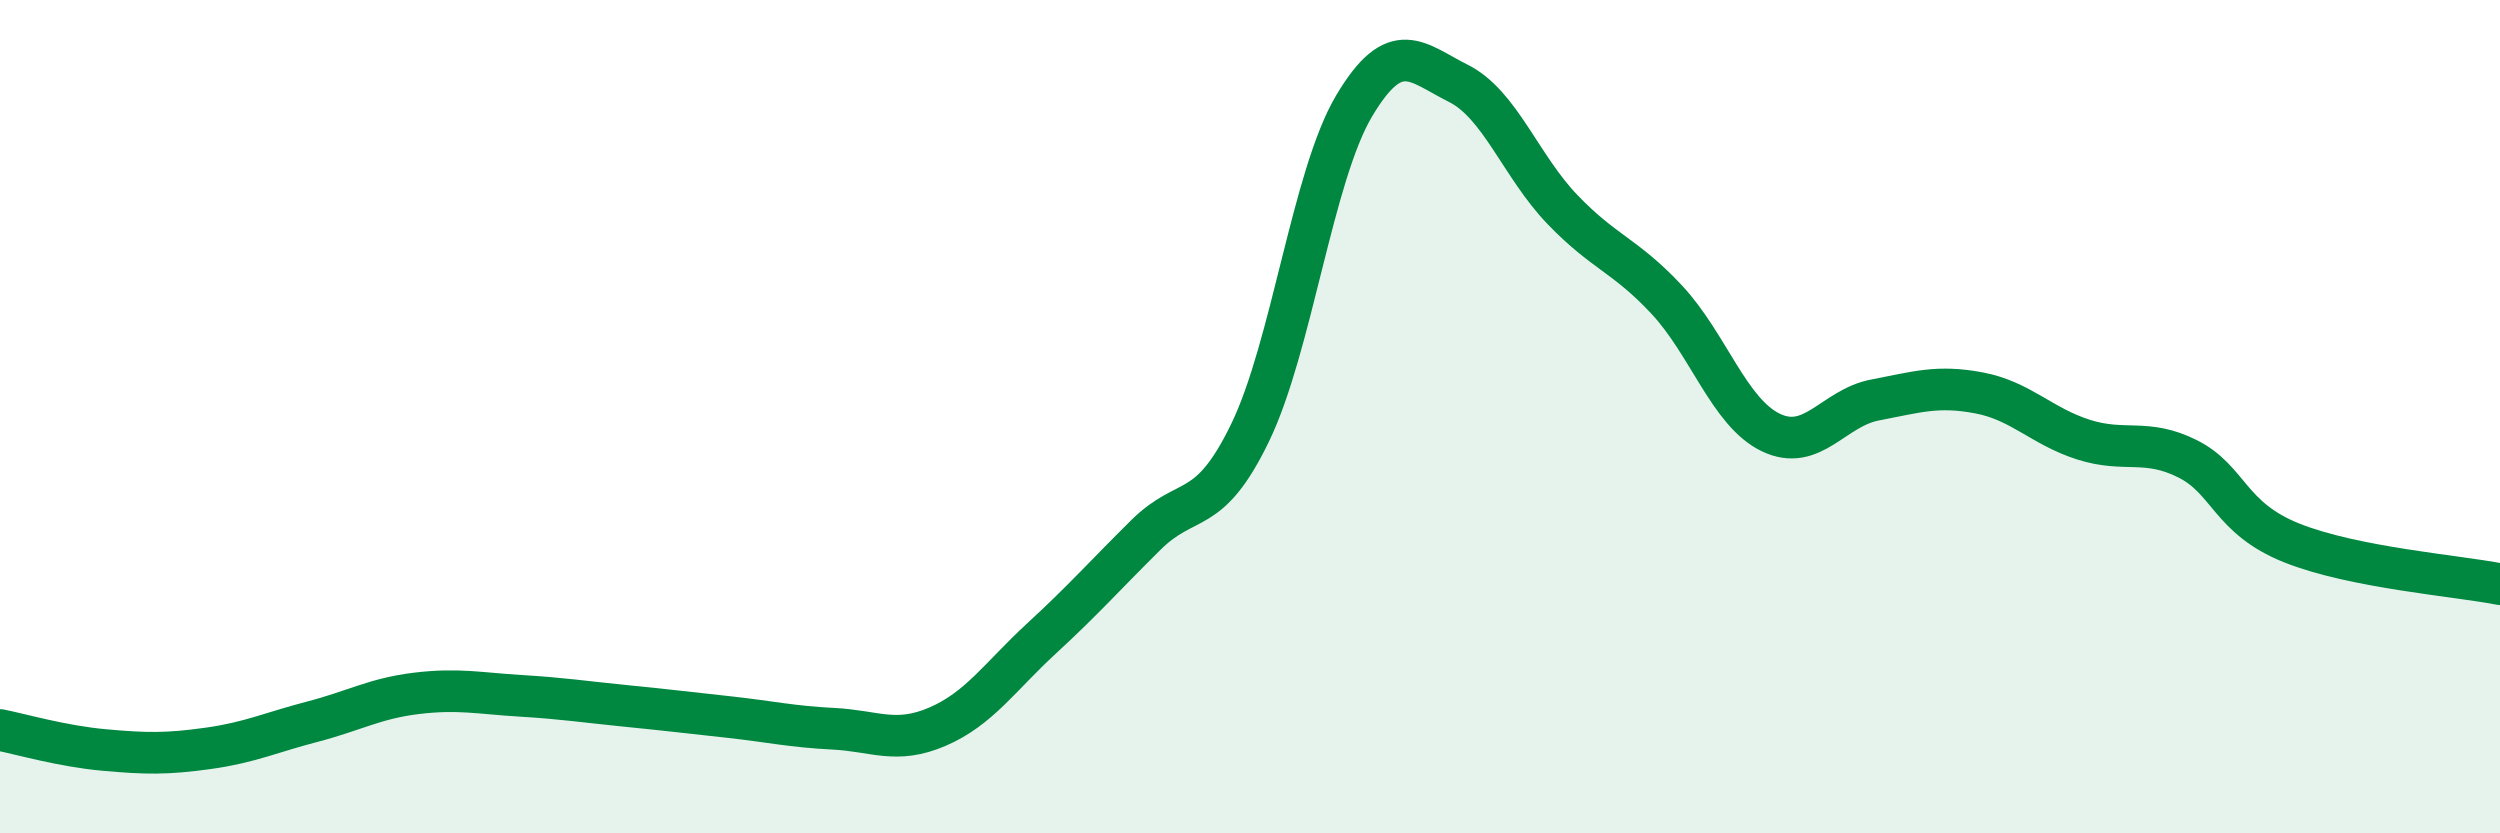
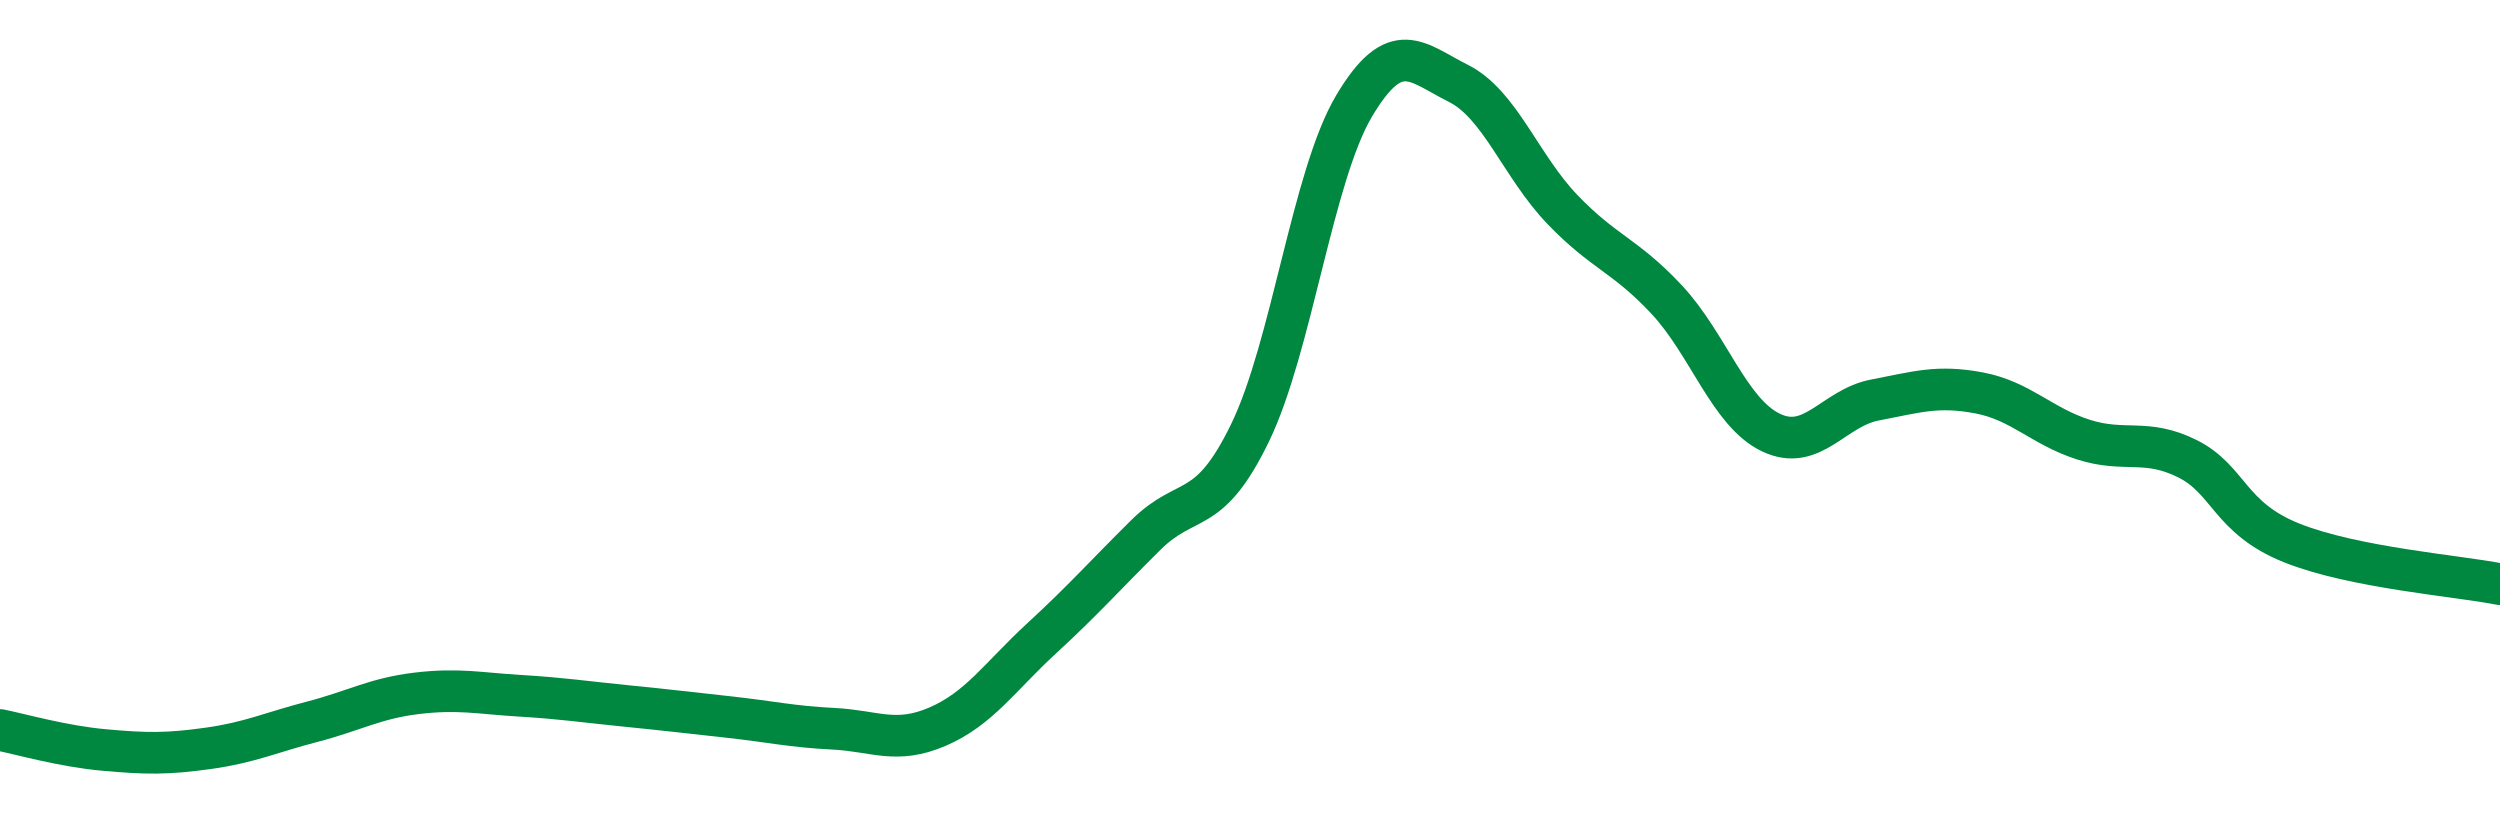
<svg xmlns="http://www.w3.org/2000/svg" width="60" height="20" viewBox="0 0 60 20">
-   <path d="M 0,17.52 C 0.5,17.62 1.5,17.91 2.5,18 C 3.5,18.09 4,18.1 5,17.96 C 6,17.82 6.5,17.58 7.5,17.32 C 8.5,17.06 9,16.76 10,16.64 C 11,16.52 11.5,16.64 12.5,16.7 C 13.5,16.76 14,16.84 15,16.94 C 16,17.04 16.5,17.1 17.5,17.21 C 18.5,17.32 19,17.44 20,17.49 C 21,17.54 21.5,17.87 22.5,17.44 C 23.5,17.01 24,16.24 25,15.32 C 26,14.4 26.5,13.83 27.5,12.84 C 28.5,11.85 29,12.45 30,10.39 C 31,8.33 31.5,4.22 32.5,2.54 C 33.5,0.86 34,1.5 35,2 C 36,2.5 36.5,3.99 37.5,5.03 C 38.5,6.07 39,6.12 40,7.19 C 41,8.26 41.5,9.9 42.5,10.38 C 43.5,10.86 44,9.79 45,9.6 C 46,9.41 46.5,9.24 47.5,9.43 C 48.5,9.62 49,10.23 50,10.55 C 51,10.87 51.5,10.51 52.5,11.01 C 53.5,11.51 53.5,12.43 55,13.03 C 56.5,13.63 59,13.82 60,14.02L60 20L0 20Z" fill="#008740" opacity="0.1" stroke-linecap="round" stroke-linejoin="round" />
  <path d="M 0,17.52 C 0.5,17.62 1.5,17.91 2.5,18 C 3.5,18.09 4,18.1 5,17.96 C 6,17.82 6.5,17.58 7.5,17.32 C 8.5,17.06 9,16.76 10,16.64 C 11,16.52 11.5,16.64 12.5,16.7 C 13.5,16.76 14,16.84 15,16.94 C 16,17.04 16.5,17.1 17.5,17.21 C 18.5,17.32 19,17.44 20,17.49 C 21,17.54 21.5,17.87 22.5,17.44 C 23.5,17.01 24,16.24 25,15.32 C 26,14.4 26.5,13.83 27.5,12.84 C 28.5,11.85 29,12.45 30,10.39 C 31,8.33 31.5,4.22 32.5,2.54 C 33.5,0.86 34,1.5 35,2 C 36,2.5 36.5,3.99 37.5,5.03 C 38.5,6.07 39,6.12 40,7.19 C 41,8.26 41.5,9.9 42.5,10.38 C 43.5,10.86 44,9.79 45,9.6 C 46,9.41 46.5,9.24 47.5,9.43 C 48.5,9.62 49,10.23 50,10.55 C 51,10.87 51.5,10.51 52.5,11.01 C 53.5,11.51 53.5,12.43 55,13.03 C 56.5,13.63 59,13.82 60,14.02" stroke="#008740" stroke-width="1" fill="none" stroke-linecap="round" stroke-linejoin="round" />
</svg>